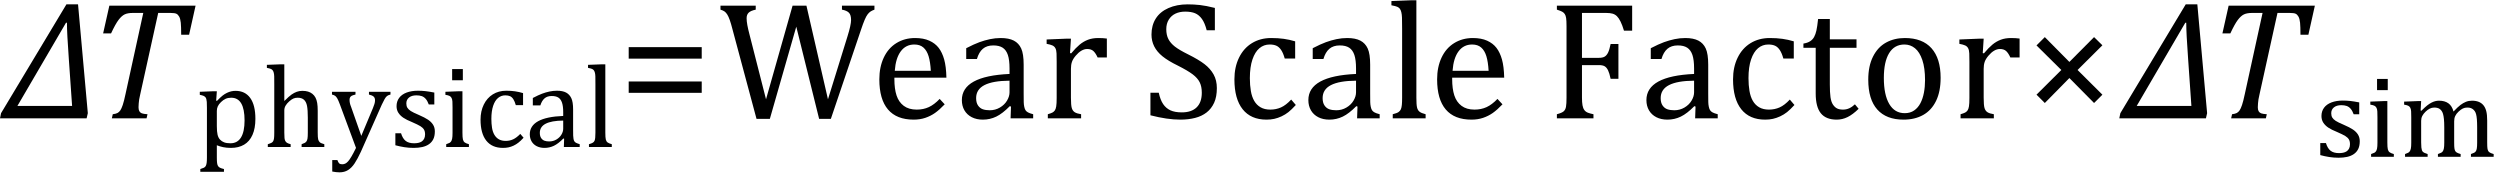
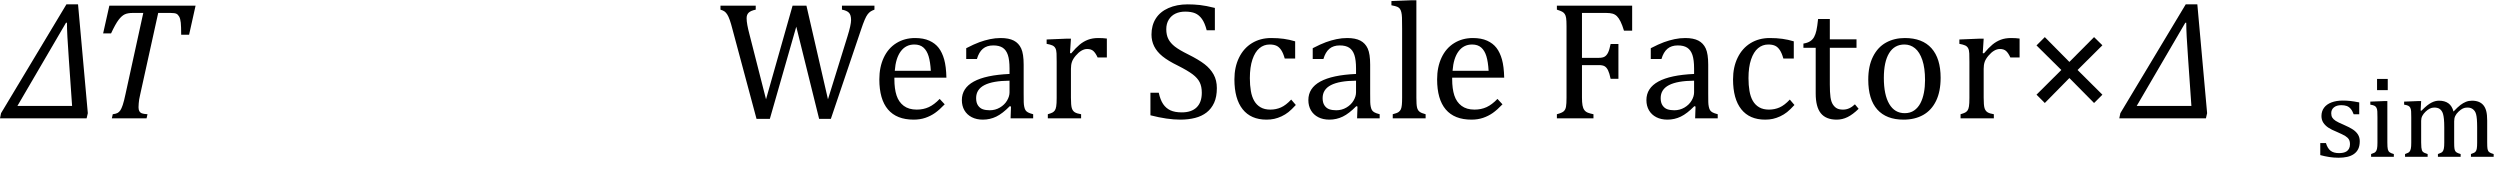
<svg xmlns="http://www.w3.org/2000/svg" stroke-dasharray="none" shape-rendering="auto" font-family="'Dialog'" width="295.813" text-rendering="auto" fill-opacity="1" contentScriptType="text/ecmascript" color-interpolation="auto" color-rendering="auto" preserveAspectRatio="xMidYMid meet" font-size="12" fill="black" stroke="black" image-rendering="auto" stroke-miterlimit="10" zoomAndPan="magnify" version="1.0" stroke-linecap="square" stroke-linejoin="miter" contentStyleType="text/css" font-style="normal" height="21" stroke-width="1" stroke-dashoffset="0" font-weight="normal" stroke-opacity="1" y="-7">
  <defs id="genericDefs" />
  <g>
    <g text-rendering="optimizeLegibility" transform="translate(0.5,14)" color-rendering="optimizeQuality" color-interpolation="linearRGB" image-rendering="optimizeQuality">
      <path d="M9.75 0 L-0.5 0 L-0.375 -0.609 L7.359 -13.484 L8.734 -13.484 L9.891 -0.609 L9.75 0 ZM7.641 -7.062 Q7.422 -10.062 7.422 -11.312 L7.312 -11.312 L1.562 -1.469 L8.031 -1.469 L7.641 -7.062 Z" stroke="none" />
    </g>
    <g text-rendering="optimizeLegibility" transform="translate(10.391,14)" color-rendering="optimizeQuality" color-interpolation="linearRGB" image-rendering="optimizeQuality">
      <path d="M6.953 0 L2.844 0 L2.953 -0.484 Q3.328 -0.531 3.516 -0.633 Q3.703 -0.734 3.844 -0.938 Q3.984 -1.141 4.133 -1.578 Q4.281 -2.016 4.469 -2.906 L6.562 -12.469 L5.328 -12.469 Q4.719 -12.469 4.359 -12.297 Q4 -12.125 3.633 -11.641 Q3.266 -11.156 2.75 -10.047 L1.812 -10.047 L2.547 -13.328 L12.75 -13.328 L11.984 -9.891 L11.047 -9.891 Q11.047 -10.844 11 -11.312 Q10.953 -11.781 10.812 -12.031 Q10.672 -12.281 10.477 -12.375 Q10.281 -12.469 9.766 -12.469 L8.328 -12.469 L6.203 -2.844 Q6.109 -2.469 6.078 -2.242 Q6.047 -2.016 6.023 -1.766 Q6 -1.516 6 -1.312 Q6 -1.016 6.094 -0.844 Q6.188 -0.672 6.383 -0.594 Q6.578 -0.516 7.062 -0.484 L6.953 0 Z" stroke="none" />
    </g>
    <g text-rendering="optimizeLegibility" transform="translate(23.141,17.391)" color-rendering="optimizeQuality" color-interpolation="linearRGB" image-rendering="optimizeQuality">
-       <path d="M2.516 -0.203 L2.516 1.234 Q2.516 1.688 2.547 1.906 Q2.578 2.125 2.656 2.25 Q2.734 2.375 2.883 2.453 Q3.031 2.531 3.359 2.609 L3.359 2.938 L0.562 2.938 L0.562 2.609 Q0.812 2.531 0.969 2.461 Q1.125 2.391 1.203 2.25 Q1.281 2.109 1.312 1.875 Q1.344 1.641 1.344 1.234 L1.344 -4.625 Q1.344 -5.125 1.328 -5.328 Q1.312 -5.531 1.273 -5.672 Q1.234 -5.812 1.156 -5.898 Q1.078 -5.984 0.945 -6.047 Q0.812 -6.109 0.5 -6.172 L0.5 -6.531 L2.109 -6.594 L2.516 -6.594 L2.438 -5.484 L2.531 -5.453 Q2.953 -5.891 3.203 -6.086 Q3.453 -6.281 3.719 -6.406 Q3.984 -6.531 4.227 -6.586 Q4.469 -6.641 4.734 -6.641 Q5.859 -6.641 6.469 -5.797 Q7.078 -4.953 7.078 -3.328 Q7.078 -2.203 6.734 -1.43 Q6.391 -0.656 5.742 -0.273 Q5.094 0.109 4.188 0.109 Q3.672 0.109 3.266 0.023 Q2.859 -0.062 2.516 -0.203 ZM2.516 -2.469 Q2.516 -1.812 2.602 -1.453 Q2.688 -1.094 2.891 -0.875 Q3.094 -0.656 3.383 -0.547 Q3.672 -0.438 4.125 -0.438 Q4.953 -0.438 5.375 -1.125 Q5.797 -1.812 5.797 -3.141 Q5.797 -5.828 4.219 -5.828 Q3.844 -5.828 3.562 -5.703 Q3.281 -5.578 3.008 -5.312 Q2.734 -5.047 2.625 -4.797 Q2.516 -4.547 2.516 -4.266 L2.516 -2.469 ZM10.5 -5.469 L10.516 -5.453 Q11.062 -6 11.367 -6.211 Q11.672 -6.422 11.977 -6.531 Q12.281 -6.641 12.641 -6.641 Q13.016 -6.641 13.305 -6.555 Q13.594 -6.469 13.82 -6.289 Q14.047 -6.109 14.188 -5.844 Q14.328 -5.578 14.391 -5.211 Q14.453 -4.844 14.453 -4.281 L14.453 -1.703 Q14.453 -1.109 14.508 -0.898 Q14.562 -0.688 14.695 -0.562 Q14.828 -0.438 15.234 -0.328 L15.234 0 L12.547 0 L12.547 -0.328 Q12.812 -0.422 12.922 -0.484 Q13.031 -0.547 13.117 -0.656 Q13.203 -0.766 13.242 -0.992 Q13.281 -1.219 13.281 -1.688 L13.281 -3.469 Q13.281 -4.375 13.188 -4.859 Q13.094 -5.344 12.828 -5.586 Q12.562 -5.828 12.078 -5.828 Q11.797 -5.828 11.578 -5.734 Q11.359 -5.641 11.078 -5.391 Q10.797 -5.141 10.648 -4.883 Q10.5 -4.625 10.5 -4.328 L10.5 -1.703 Q10.5 -1.25 10.523 -1.047 Q10.547 -0.844 10.617 -0.711 Q10.688 -0.578 10.82 -0.492 Q10.953 -0.406 11.25 -0.328 L11.25 0 L8.547 0 L8.547 -0.328 Q8.844 -0.422 8.977 -0.492 Q9.109 -0.562 9.18 -0.68 Q9.25 -0.797 9.281 -1.016 Q9.312 -1.234 9.312 -1.703 L9.312 -7.438 Q9.312 -8.094 9.305 -8.352 Q9.297 -8.609 9.25 -8.789 Q9.203 -8.969 9.125 -9.07 Q9.047 -9.172 8.914 -9.234 Q8.781 -9.297 8.438 -9.359 L8.438 -9.719 L10.078 -9.781 L10.5 -9.781 L10.5 -5.469 ZM19.562 0.562 Q19.172 1.406 18.82 1.938 Q18.469 2.469 18.039 2.734 Q17.609 3 17.031 3 Q16.656 3 16.172 2.906 L16.172 1.547 L16.781 1.547 Q16.875 1.828 16.992 1.938 Q17.109 2.047 17.344 2.047 Q17.547 2.047 17.711 1.969 Q17.875 1.891 18.047 1.703 Q18.219 1.516 18.453 1.117 Q18.688 0.719 18.984 0.109 L17.078 -5.031 Q16.891 -5.531 16.773 -5.734 Q16.656 -5.938 16.531 -6.039 Q16.406 -6.141 16.141 -6.203 L16.141 -6.531 L18.922 -6.531 L18.922 -6.203 Q18.594 -6.125 18.469 -6.055 Q18.344 -5.984 18.281 -5.867 Q18.219 -5.75 18.219 -5.578 Q18.219 -5.391 18.258 -5.195 Q18.297 -5 18.406 -4.734 L19.609 -1.312 L20.984 -4.594 Q21.094 -4.859 21.164 -5.086 Q21.234 -5.312 21.234 -5.516 Q21.234 -5.812 21.07 -5.961 Q20.906 -6.109 20.516 -6.203 L20.516 -6.531 L23.062 -6.531 L23.062 -6.203 Q22.797 -6.141 22.656 -6.031 Q22.516 -5.922 22.375 -5.68 Q22.234 -5.438 22.031 -5 L19.562 0.562 ZM28.25 -5.031 L27.594 -5.031 Q27.438 -5.453 27.234 -5.688 Q27.031 -5.922 26.766 -6.016 Q26.5 -6.109 26.125 -6.109 Q25.578 -6.109 25.258 -5.852 Q24.938 -5.594 24.938 -5.156 Q24.938 -4.844 25.062 -4.641 Q25.188 -4.438 25.461 -4.258 Q25.734 -4.078 26.438 -3.781 Q27.125 -3.484 27.508 -3.227 Q27.891 -2.969 28.102 -2.633 Q28.312 -2.297 28.312 -1.844 Q28.312 -1.297 28.133 -0.93 Q27.953 -0.562 27.617 -0.328 Q27.281 -0.094 26.82 0.008 Q26.359 0.109 25.812 0.109 Q25.234 0.109 24.695 0.023 Q24.156 -0.062 23.641 -0.203 L23.641 -1.625 L24.312 -1.625 Q24.5 -1 24.859 -0.719 Q25.219 -0.438 25.859 -0.438 Q26.109 -0.438 26.344 -0.484 Q26.578 -0.531 26.758 -0.648 Q26.938 -0.766 27.047 -0.977 Q27.156 -1.188 27.156 -1.484 Q27.156 -1.844 27.023 -2.062 Q26.891 -2.281 26.602 -2.461 Q26.312 -2.641 25.594 -2.953 Q24.969 -3.203 24.594 -3.453 Q24.219 -3.703 24 -4.039 Q23.781 -4.375 23.781 -4.828 Q23.781 -5.391 24.086 -5.805 Q24.391 -6.219 24.969 -6.438 Q25.547 -6.656 26.312 -6.656 Q26.766 -6.656 27.188 -6.609 Q27.609 -6.562 28.25 -6.438 L28.25 -5.031 ZM31.625 -9.219 L31.625 -7.891 L30.359 -7.891 L30.359 -9.219 L31.625 -9.219 ZM29.656 -0.328 Q29.938 -0.422 30.047 -0.484 Q30.156 -0.547 30.234 -0.656 Q30.312 -0.766 30.359 -0.984 Q30.406 -1.203 30.406 -1.688 L30.406 -4.672 Q30.406 -5.109 30.391 -5.375 Q30.375 -5.641 30.289 -5.805 Q30.203 -5.969 30.039 -6.047 Q29.875 -6.125 29.562 -6.172 L29.562 -6.531 L31.156 -6.594 L31.578 -6.594 L31.578 -1.703 Q31.578 -1.125 31.633 -0.891 Q31.688 -0.656 31.844 -0.539 Q32 -0.422 32.344 -0.328 L32.344 0 L29.656 0 L29.656 -0.328 ZM38.75 -6.375 L38.75 -4.953 L37.891 -4.953 Q37.766 -5.391 37.602 -5.648 Q37.438 -5.906 37.211 -6.008 Q36.984 -6.109 36.641 -6.109 Q36.172 -6.109 35.797 -5.805 Q35.422 -5.5 35.211 -4.867 Q35 -4.234 35 -3.328 Q35 -2.75 35.078 -2.266 Q35.156 -1.781 35.359 -1.438 Q35.562 -1.094 35.891 -0.906 Q36.219 -0.719 36.703 -0.719 Q37.172 -0.719 37.578 -0.906 Q37.984 -1.094 38.422 -1.547 L38.812 -1.094 Q38.469 -0.719 38.195 -0.508 Q37.922 -0.297 37.625 -0.156 Q37.328 -0.016 37.023 0.047 Q36.719 0.109 36.375 0.109 Q35.078 0.109 34.398 -0.75 Q33.719 -1.609 33.719 -3.234 Q33.719 -4.234 34.102 -5.016 Q34.484 -5.797 35.172 -6.227 Q35.859 -6.656 36.766 -6.656 Q37.328 -6.656 37.805 -6.586 Q38.281 -6.516 38.75 -6.375 ZM43.609 -0.984 L43.516 -1 Q42.922 -0.391 42.398 -0.141 Q41.875 0.109 41.281 0.109 Q40.766 0.109 40.367 -0.094 Q39.969 -0.297 39.758 -0.664 Q39.547 -1.031 39.547 -1.5 Q39.547 -2.5 40.531 -3.047 Q41.516 -3.594 43.5 -3.672 L43.5 -4.125 Q43.5 -4.828 43.359 -5.242 Q43.219 -5.656 42.93 -5.844 Q42.641 -6.031 42.141 -6.031 Q41.609 -6.031 41.289 -5.75 Q40.969 -5.469 40.797 -4.922 L39.906 -4.922 L39.906 -5.797 Q40.562 -6.141 41 -6.305 Q41.438 -6.469 41.875 -6.562 Q42.312 -6.656 42.766 -6.656 Q43.438 -6.656 43.844 -6.438 Q44.25 -6.219 44.461 -5.773 Q44.672 -5.328 44.672 -4.438 L44.672 -2.062 Q44.672 -1.547 44.68 -1.344 Q44.688 -1.141 44.719 -0.961 Q44.75 -0.781 44.82 -0.672 Q44.891 -0.562 45.023 -0.492 Q45.156 -0.422 45.453 -0.328 L45.453 0 L43.578 0 L43.609 -0.984 ZM43.5 -3.125 Q42.109 -3.109 41.422 -2.75 Q40.734 -2.391 40.734 -1.672 Q40.734 -1.281 40.891 -1.055 Q41.047 -0.828 41.281 -0.742 Q41.516 -0.656 41.844 -0.656 Q42.312 -0.656 42.695 -0.883 Q43.078 -1.109 43.289 -1.461 Q43.5 -1.812 43.5 -2.156 L43.5 -3.125 ZM48.484 -1.703 Q48.484 -1.125 48.539 -0.891 Q48.594 -0.656 48.75 -0.539 Q48.906 -0.422 49.25 -0.328 L49.25 0 L46.547 0 L46.547 -0.328 Q46.875 -0.422 47.016 -0.516 Q47.156 -0.609 47.211 -0.742 Q47.266 -0.875 47.289 -1.109 Q47.312 -1.344 47.312 -1.703 L47.312 -7.438 Q47.312 -8.094 47.305 -8.352 Q47.297 -8.609 47.25 -8.789 Q47.203 -8.969 47.125 -9.07 Q47.047 -9.172 46.914 -9.234 Q46.781 -9.297 46.438 -9.359 L46.438 -9.719 L48.078 -9.781 L48.484 -9.781 L48.484 -1.703 Z" stroke="none" />
-     </g>
+       </g>
    <g text-rendering="optimizeLegibility" transform="translate(73.172,14)" color-rendering="optimizeQuality" color-interpolation="linearRGB" image-rendering="optimizeQuality">
-       <path d="M1.219 -7.062 L1.219 -8.422 L9.859 -8.422 L9.859 -7.062 L1.219 -7.062 ZM1.219 -3.016 L1.219 -4.359 L9.859 -4.359 L9.859 -3.016 L1.219 -3.016 Z" stroke="none" />
-     </g>
+       </g>
    <g text-rendering="optimizeLegibility" transform="translate(85.031,14)" color-rendering="optimizeQuality" color-interpolation="linearRGB" image-rendering="optimizeQuality">
      <path d="M9.188 -10.844 L6.062 0.062 L4.484 0.062 L1.641 -10.531 Q1.469 -11.203 1.32 -11.625 Q1.172 -12.047 1.023 -12.281 Q0.875 -12.516 0.703 -12.641 Q0.531 -12.766 0.219 -12.859 L0.219 -13.328 L4.391 -13.328 L4.391 -12.859 Q3.797 -12.734 3.555 -12.5 Q3.312 -12.266 3.312 -11.844 Q3.312 -11.5 3.398 -11.031 Q3.484 -10.562 3.641 -9.969 L5.609 -2.25 L8.75 -13.328 L10.391 -13.328 L12.938 -2.25 L15.25 -9.703 Q15.672 -11.062 15.672 -11.625 Q15.672 -12.234 15.422 -12.492 Q15.172 -12.75 14.594 -12.859 L14.594 -13.328 L18.438 -13.328 L18.438 -12.859 Q18.141 -12.75 17.969 -12.633 Q17.797 -12.516 17.633 -12.305 Q17.469 -12.094 17.281 -11.656 Q17.094 -11.219 16.844 -10.469 L13.281 0.062 L11.891 0.062 L9.188 -10.844 ZM26.75 -1.656 Q26.125 -1 25.602 -0.633 Q25.078 -0.266 24.453 -0.055 Q23.828 0.156 23.078 0.156 Q21.062 0.156 20.039 -1.047 Q19.016 -2.25 19.016 -4.609 Q19.016 -6.062 19.539 -7.18 Q20.062 -8.297 21.031 -8.898 Q22 -9.5 23.25 -9.5 Q24.234 -9.5 24.93 -9.188 Q25.625 -8.875 26.039 -8.336 Q26.453 -7.797 26.688 -6.969 Q26.922 -6.141 26.953 -4.812 L20.797 -4.812 L20.797 -4.641 Q20.797 -3.484 21.055 -2.703 Q21.312 -1.922 21.906 -1.477 Q22.5 -1.031 23.438 -1.031 Q24.234 -1.031 24.875 -1.328 Q25.516 -1.625 26.156 -2.297 L26.75 -1.656 ZM25.109 -5.625 Q25.047 -6.688 24.844 -7.352 Q24.641 -8.016 24.234 -8.375 Q23.828 -8.734 23.156 -8.734 Q22.156 -8.734 21.555 -7.93 Q20.953 -7.125 20.844 -5.625 L25.109 -5.625 ZM34.594 -1.391 L34.453 -1.438 Q33.594 -0.562 32.852 -0.203 Q32.109 0.156 31.266 0.156 Q30.516 0.156 29.953 -0.133 Q29.391 -0.422 29.086 -0.945 Q28.781 -1.469 28.781 -2.156 Q28.781 -3.578 30.195 -4.352 Q31.609 -5.125 34.422 -5.25 L34.422 -5.891 Q34.422 -6.906 34.227 -7.492 Q34.031 -8.078 33.617 -8.352 Q33.203 -8.625 32.5 -8.625 Q31.734 -8.625 31.266 -8.227 Q30.797 -7.828 30.562 -7.016 L29.297 -7.016 L29.297 -8.297 Q30.234 -8.781 30.859 -9.008 Q31.484 -9.234 32.109 -9.367 Q32.734 -9.5 33.375 -9.5 Q34.344 -9.5 34.93 -9.195 Q35.516 -8.891 35.805 -8.258 Q36.094 -7.625 36.094 -6.344 L36.094 -2.938 Q36.094 -2.219 36.102 -1.922 Q36.109 -1.625 36.164 -1.367 Q36.219 -1.109 36.312 -0.961 Q36.406 -0.812 36.602 -0.703 Q36.797 -0.594 37.219 -0.484 L37.219 0 L34.547 0 L34.594 -1.391 ZM34.422 -4.453 Q32.438 -4.438 31.453 -3.93 Q30.469 -3.422 30.469 -2.391 Q30.469 -1.844 30.695 -1.516 Q30.922 -1.188 31.266 -1.07 Q31.609 -0.953 32.078 -0.953 Q32.734 -0.953 33.281 -1.273 Q33.828 -1.594 34.125 -2.094 Q34.422 -2.594 34.422 -3.078 L34.422 -4.453 ZM41.578 -7.719 L41.719 -7.688 Q42.266 -8.344 42.719 -8.719 Q43.172 -9.094 43.703 -9.297 Q44.234 -9.5 44.922 -9.5 Q45.484 -9.5 45.938 -9.438 L45.938 -7.203 L44.844 -7.203 Q44.609 -7.719 44.344 -7.961 Q44.078 -8.203 43.609 -8.203 Q43.266 -8.203 42.922 -8 Q42.578 -7.797 42.25 -7.406 Q41.922 -7.016 41.805 -6.672 Q41.688 -6.328 41.688 -5.859 L41.688 -2.438 Q41.688 -1.547 41.789 -1.211 Q41.891 -0.875 42.141 -0.719 Q42.391 -0.562 42.891 -0.484 L42.891 0 L38.953 0 L38.953 -0.484 Q39.328 -0.594 39.492 -0.68 Q39.656 -0.766 39.773 -0.922 Q39.891 -1.078 39.945 -1.406 Q40 -1.734 40 -2.406 L40 -6.672 Q40 -7.297 39.984 -7.68 Q39.969 -8.062 39.852 -8.289 Q39.734 -8.516 39.492 -8.625 Q39.25 -8.734 38.812 -8.812 L38.812 -9.328 L41.094 -9.422 L41.688 -9.422 L41.578 -7.719 ZM52.078 -3.031 Q52.266 -2.172 52.602 -1.68 Q52.938 -1.188 53.461 -0.945 Q53.984 -0.703 54.812 -0.703 Q55.953 -0.703 56.562 -1.297 Q57.172 -1.891 57.172 -3.031 Q57.172 -3.766 56.922 -4.266 Q56.672 -4.766 56.094 -5.203 Q55.516 -5.641 54.344 -6.234 Q53.188 -6.797 52.523 -7.336 Q51.859 -7.875 51.539 -8.516 Q51.219 -9.156 51.219 -9.906 Q51.219 -11 51.727 -11.805 Q52.234 -12.609 53.227 -13.047 Q54.219 -13.484 55.5 -13.484 Q56.234 -13.484 56.945 -13.406 Q57.656 -13.328 58.719 -13.062 L58.719 -10.422 L57.75 -10.422 Q57.531 -11.281 57.188 -11.758 Q56.844 -12.234 56.383 -12.43 Q55.922 -12.625 55.203 -12.625 Q54.562 -12.625 54.062 -12.391 Q53.562 -12.156 53.266 -11.68 Q52.969 -11.203 52.969 -10.547 Q52.969 -9.859 53.219 -9.375 Q53.469 -8.891 53.992 -8.484 Q54.516 -8.078 55.562 -7.562 Q56.812 -6.938 57.5 -6.406 Q58.188 -5.875 58.57 -5.188 Q58.953 -4.5 58.953 -3.578 Q58.953 -2.547 58.633 -1.844 Q58.312 -1.141 57.742 -0.695 Q57.172 -0.25 56.375 -0.047 Q55.578 0.156 54.625 0.156 Q53.094 0.156 51.094 -0.359 L51.094 -3.031 L52.078 -3.031 ZM68.219 -9.109 L68.219 -7.078 L66.984 -7.078 Q66.812 -7.703 66.57 -8.07 Q66.328 -8.438 66.008 -8.586 Q65.688 -8.734 65.203 -8.734 Q64.516 -8.734 63.992 -8.297 Q63.469 -7.859 63.164 -6.961 Q62.859 -6.062 62.859 -4.75 Q62.859 -3.922 62.977 -3.234 Q63.094 -2.547 63.375 -2.062 Q63.656 -1.578 64.125 -1.305 Q64.594 -1.031 65.281 -1.031 Q65.953 -1.031 66.539 -1.289 Q67.125 -1.547 67.75 -2.219 L68.297 -1.578 Q67.797 -1.031 67.422 -0.734 Q67.047 -0.438 66.609 -0.234 Q66.172 -0.031 65.75 0.062 Q65.328 0.156 64.828 0.156 Q62.984 0.156 62.008 -1.07 Q61.031 -2.297 61.031 -4.609 Q61.031 -6.062 61.578 -7.18 Q62.125 -8.297 63.109 -8.898 Q64.094 -9.5 65.375 -9.5 Q66.188 -9.5 66.867 -9.406 Q67.547 -9.312 68.219 -9.109 ZM75.594 -1.391 L75.453 -1.438 Q74.594 -0.562 73.852 -0.203 Q73.109 0.156 72.266 0.156 Q71.516 0.156 70.953 -0.133 Q70.391 -0.422 70.086 -0.945 Q69.781 -1.469 69.781 -2.156 Q69.781 -3.578 71.195 -4.352 Q72.609 -5.125 75.422 -5.25 L75.422 -5.891 Q75.422 -6.906 75.227 -7.492 Q75.031 -8.078 74.617 -8.352 Q74.203 -8.625 73.5 -8.625 Q72.734 -8.625 72.266 -8.227 Q71.797 -7.828 71.562 -7.016 L70.297 -7.016 L70.297 -8.297 Q71.234 -8.781 71.859 -9.008 Q72.484 -9.234 73.109 -9.367 Q73.734 -9.5 74.375 -9.5 Q75.344 -9.5 75.93 -9.195 Q76.516 -8.891 76.805 -8.258 Q77.094 -7.625 77.094 -6.344 L77.094 -2.938 Q77.094 -2.219 77.102 -1.922 Q77.109 -1.625 77.164 -1.367 Q77.219 -1.109 77.312 -0.961 Q77.406 -0.812 77.602 -0.703 Q77.797 -0.594 78.219 -0.484 L78.219 0 L75.547 0 L75.594 -1.391 ZM75.422 -4.453 Q73.438 -4.438 72.453 -3.93 Q71.469 -3.422 71.469 -2.391 Q71.469 -1.844 71.695 -1.516 Q71.922 -1.188 72.266 -1.07 Q72.609 -0.953 73.078 -0.953 Q73.734 -0.953 74.281 -1.273 Q74.828 -1.594 75.125 -2.094 Q75.422 -2.594 75.422 -3.078 L75.422 -4.453 ZM82.562 -2.438 Q82.562 -1.609 82.641 -1.281 Q82.719 -0.953 82.938 -0.781 Q83.156 -0.609 83.656 -0.484 L83.656 0 L79.766 0 L79.766 -0.484 Q80.266 -0.609 80.453 -0.742 Q80.641 -0.875 80.727 -1.07 Q80.812 -1.266 80.844 -1.594 Q80.875 -1.922 80.875 -2.438 L80.875 -10.609 Q80.875 -11.547 80.859 -11.922 Q80.844 -12.297 80.781 -12.555 Q80.719 -12.812 80.609 -12.961 Q80.5 -13.109 80.305 -13.195 Q80.109 -13.281 79.609 -13.375 L79.609 -13.875 L81.969 -13.969 L82.562 -13.969 L82.562 -2.438 ZM92.75 -1.656 Q92.125 -1 91.602 -0.633 Q91.078 -0.266 90.453 -0.055 Q89.828 0.156 89.078 0.156 Q87.062 0.156 86.039 -1.047 Q85.016 -2.25 85.016 -4.609 Q85.016 -6.062 85.539 -7.18 Q86.062 -8.297 87.031 -8.898 Q88 -9.5 89.25 -9.5 Q90.234 -9.5 90.93 -9.188 Q91.625 -8.875 92.039 -8.336 Q92.453 -7.797 92.688 -6.969 Q92.922 -6.141 92.953 -4.812 L86.797 -4.812 L86.797 -4.641 Q86.797 -3.484 87.055 -2.703 Q87.312 -1.922 87.906 -1.477 Q88.5 -1.031 89.438 -1.031 Q90.234 -1.031 90.875 -1.328 Q91.516 -1.625 92.156 -2.297 L92.75 -1.656 ZM91.109 -5.625 Q91.047 -6.688 90.844 -7.352 Q90.641 -8.016 90.234 -8.375 Q89.828 -8.734 89.156 -8.734 Q88.156 -8.734 87.555 -7.93 Q86.953 -7.125 86.844 -5.625 L91.109 -5.625 ZM108.094 -13.328 L108.094 -10.375 L107.125 -10.375 Q106.922 -11.047 106.719 -11.453 Q106.516 -11.859 106.297 -12.078 Q106.078 -12.297 105.781 -12.383 Q105.484 -12.469 105.016 -12.469 L102.156 -12.469 L102.156 -7.156 L104.156 -7.156 Q104.594 -7.156 104.836 -7.297 Q105.078 -7.438 105.242 -7.773 Q105.406 -8.109 105.547 -8.797 L106.469 -8.797 L106.469 -4.672 L105.547 -4.672 Q105.406 -5.344 105.242 -5.68 Q105.078 -6.016 104.844 -6.156 Q104.609 -6.297 104.156 -6.297 L102.156 -6.297 L102.156 -2.469 Q102.156 -1.891 102.219 -1.539 Q102.281 -1.188 102.438 -0.977 Q102.594 -0.766 102.859 -0.664 Q103.125 -0.562 103.516 -0.484 L103.516 0 L99.188 0 L99.188 -0.484 Q99.781 -0.641 99.992 -0.828 Q100.203 -1.016 100.266 -1.367 Q100.328 -1.719 100.328 -2.438 L100.328 -10.891 Q100.328 -11.562 100.281 -11.867 Q100.234 -12.172 100.117 -12.344 Q100 -12.516 99.812 -12.617 Q99.625 -12.719 99.188 -12.859 L99.188 -13.328 L108.094 -13.328 ZM115.594 -1.391 L115.453 -1.438 Q114.594 -0.562 113.852 -0.203 Q113.109 0.156 112.266 0.156 Q111.516 0.156 110.953 -0.133 Q110.391 -0.422 110.086 -0.945 Q109.781 -1.469 109.781 -2.156 Q109.781 -3.578 111.195 -4.352 Q112.609 -5.125 115.422 -5.25 L115.422 -5.891 Q115.422 -6.906 115.227 -7.492 Q115.031 -8.078 114.617 -8.352 Q114.203 -8.625 113.5 -8.625 Q112.734 -8.625 112.266 -8.227 Q111.797 -7.828 111.562 -7.016 L110.297 -7.016 L110.297 -8.297 Q111.234 -8.781 111.859 -9.008 Q112.484 -9.234 113.109 -9.367 Q113.734 -9.5 114.375 -9.5 Q115.344 -9.5 115.93 -9.195 Q116.516 -8.891 116.805 -8.258 Q117.094 -7.625 117.094 -6.344 L117.094 -2.938 Q117.094 -2.219 117.102 -1.922 Q117.109 -1.625 117.164 -1.367 Q117.219 -1.109 117.312 -0.961 Q117.406 -0.812 117.602 -0.703 Q117.797 -0.594 118.219 -0.484 L118.219 0 L115.547 0 L115.594 -1.391 ZM115.422 -4.453 Q113.438 -4.438 112.453 -3.93 Q111.469 -3.422 111.469 -2.391 Q111.469 -1.844 111.695 -1.516 Q111.922 -1.188 112.266 -1.07 Q112.609 -0.953 113.078 -0.953 Q113.734 -0.953 114.281 -1.273 Q114.828 -1.594 115.125 -2.094 Q115.422 -2.594 115.422 -3.078 L115.422 -4.453 ZM127.219 -9.109 L127.219 -7.078 L125.984 -7.078 Q125.812 -7.703 125.57 -8.07 Q125.328 -8.438 125.008 -8.586 Q124.688 -8.734 124.203 -8.734 Q123.516 -8.734 122.992 -8.297 Q122.469 -7.859 122.164 -6.961 Q121.859 -6.062 121.859 -4.75 Q121.859 -3.922 121.977 -3.234 Q122.094 -2.547 122.375 -2.062 Q122.656 -1.578 123.125 -1.305 Q123.594 -1.031 124.281 -1.031 Q124.953 -1.031 125.539 -1.289 Q126.125 -1.547 126.75 -2.219 L127.297 -1.578 Q126.797 -1.031 126.422 -0.734 Q126.047 -0.438 125.609 -0.234 Q125.172 -0.031 124.75 0.062 Q124.328 0.156 123.828 0.156 Q121.984 0.156 121.008 -1.07 Q120.031 -2.297 120.031 -4.609 Q120.031 -6.062 120.578 -7.18 Q121.125 -8.297 122.109 -8.898 Q123.094 -9.5 124.375 -9.5 Q125.188 -9.5 125.867 -9.406 Q126.547 -9.312 127.219 -9.109 ZM128.359 -8.844 Q128.844 -8.922 129.148 -9.117 Q129.453 -9.312 129.625 -9.625 Q129.797 -9.938 129.898 -10.398 Q130 -10.859 130.094 -11.75 L131.484 -11.75 L131.484 -9.344 L134.641 -9.344 L134.641 -8.344 L131.484 -8.344 L131.484 -4 Q131.484 -3.062 131.562 -2.5 Q131.641 -1.938 131.859 -1.617 Q132.078 -1.297 132.352 -1.164 Q132.625 -1.031 133.047 -1.031 Q133.438 -1.031 133.781 -1.188 Q134.125 -1.344 134.453 -1.656 L134.891 -1.125 Q134.203 -0.453 133.586 -0.148 Q132.969 0.156 132.297 0.156 Q131.031 0.156 130.422 -0.594 Q129.812 -1.344 129.812 -2.938 L129.812 -8.344 L128.359 -8.344 L128.359 -8.844 ZM140.203 0.156 Q138.172 0.156 137.102 -1.039 Q136.031 -2.234 136.031 -4.578 Q136.031 -6.188 136.594 -7.305 Q137.156 -8.422 138.133 -8.961 Q139.109 -9.5 140.359 -9.5 Q142.438 -9.5 143.516 -8.289 Q144.594 -7.078 144.594 -4.797 Q144.594 -3.172 144.055 -2.062 Q143.516 -0.953 142.531 -0.398 Q141.547 0.156 140.203 0.156 ZM137.875 -4.781 Q137.875 -2.781 138.516 -1.695 Q139.156 -0.609 140.344 -0.609 Q141 -0.609 141.461 -0.93 Q141.922 -1.25 142.203 -1.789 Q142.484 -2.328 142.617 -3.031 Q142.75 -3.734 142.75 -4.516 Q142.75 -5.953 142.43 -6.898 Q142.109 -7.844 141.562 -8.289 Q141.016 -8.734 140.312 -8.734 Q139.125 -8.734 138.5 -7.711 Q137.875 -6.688 137.875 -4.781 ZM149.578 -7.719 L149.719 -7.688 Q150.266 -8.344 150.719 -8.719 Q151.172 -9.094 151.703 -9.297 Q152.234 -9.5 152.922 -9.5 Q153.484 -9.5 153.938 -9.438 L153.938 -7.203 L152.844 -7.203 Q152.609 -7.719 152.344 -7.961 Q152.078 -8.203 151.609 -8.203 Q151.266 -8.203 150.922 -8 Q150.578 -7.797 150.25 -7.406 Q149.922 -7.016 149.805 -6.672 Q149.688 -6.328 149.688 -5.859 L149.688 -2.438 Q149.688 -1.547 149.789 -1.211 Q149.891 -0.875 150.141 -0.719 Q150.391 -0.562 150.891 -0.484 L150.891 0 L146.953 0 L146.953 -0.484 Q147.328 -0.594 147.492 -0.68 Q147.656 -0.766 147.773 -0.922 Q147.891 -1.078 147.945 -1.406 Q148 -1.734 148 -2.406 L148 -6.672 Q148 -7.297 147.984 -7.68 Q147.969 -8.062 147.852 -8.289 Q147.734 -8.516 147.492 -8.625 Q147.25 -8.734 146.812 -8.812 L146.812 -9.328 L149.094 -9.422 L149.688 -9.422 L149.578 -7.719 Z" stroke="none" />
    </g>
    <g text-rendering="optimizeLegibility" transform="translate(239.328,14)" color-rendering="optimizeQuality" color-interpolation="linearRGB" image-rendering="optimizeQuality">
      <path d="M6.5 -5.719 L9.438 -2.797 L8.453 -1.812 L5.531 -4.766 L2.625 -1.812 L1.641 -2.797 L4.578 -5.719 L1.641 -8.625 L2.625 -9.609 L5.531 -6.672 L8.453 -9.609 L9.438 -8.641 L6.5 -5.719 Z" stroke="none" />
    </g>
    <g text-rendering="optimizeLegibility" transform="translate(251.266,14)" color-rendering="optimizeQuality" color-interpolation="linearRGB" image-rendering="optimizeQuality">
      <path d="M9.75 0 L-0.5 0 L-0.375 -0.609 L7.359 -13.484 L8.734 -13.484 L9.891 -0.609 L9.75 0 ZM7.641 -7.062 Q7.422 -10.062 7.422 -11.312 L7.312 -11.312 L1.562 -1.469 L8.031 -1.469 L7.641 -7.062 Z" stroke="none" />
    </g>
    <g text-rendering="optimizeLegibility" transform="translate(261.156,14)" color-rendering="optimizeQuality" color-interpolation="linearRGB" image-rendering="optimizeQuality">
-       <path d="M6.953 0 L2.844 0 L2.953 -0.484 Q3.328 -0.531 3.516 -0.633 Q3.703 -0.734 3.844 -0.938 Q3.984 -1.141 4.133 -1.578 Q4.281 -2.016 4.469 -2.906 L6.562 -12.469 L5.328 -12.469 Q4.719 -12.469 4.359 -12.297 Q4 -12.125 3.633 -11.641 Q3.266 -11.156 2.75 -10.047 L1.812 -10.047 L2.547 -13.328 L12.75 -13.328 L11.984 -9.891 L11.047 -9.891 Q11.047 -10.844 11 -11.312 Q10.953 -11.781 10.812 -12.031 Q10.672 -12.281 10.477 -12.375 Q10.281 -12.469 9.766 -12.469 L8.328 -12.469 L6.203 -2.844 Q6.109 -2.469 6.078 -2.242 Q6.047 -2.016 6.023 -1.766 Q6 -1.516 6 -1.312 Q6 -1.016 6.094 -0.844 Q6.188 -0.672 6.383 -0.594 Q6.578 -0.516 7.062 -0.484 L6.953 0 Z" stroke="none" />
-     </g>
+       </g>
    <g text-rendering="optimizeLegibility" transform="translate(273.906,18.555)" color-rendering="optimizeQuality" color-interpolation="linearRGB" image-rendering="optimizeQuality">
      <path d="M5.25 -5.031 L4.594 -5.031 Q4.438 -5.453 4.234 -5.688 Q4.031 -5.922 3.766 -6.016 Q3.5 -6.109 3.125 -6.109 Q2.578 -6.109 2.258 -5.852 Q1.938 -5.594 1.938 -5.156 Q1.938 -4.844 2.062 -4.641 Q2.188 -4.438 2.461 -4.258 Q2.734 -4.078 3.438 -3.781 Q4.125 -3.484 4.508 -3.227 Q4.891 -2.969 5.102 -2.633 Q5.312 -2.297 5.312 -1.844 Q5.312 -1.297 5.133 -0.93 Q4.953 -0.562 4.617 -0.328 Q4.281 -0.094 3.82 0.008 Q3.359 0.109 2.812 0.109 Q2.234 0.109 1.695 0.023 Q1.156 -0.062 0.641 -0.203 L0.641 -1.625 L1.312 -1.625 Q1.5 -1 1.859 -0.719 Q2.219 -0.438 2.859 -0.438 Q3.109 -0.438 3.344 -0.484 Q3.578 -0.531 3.758 -0.648 Q3.938 -0.766 4.047 -0.977 Q4.156 -1.188 4.156 -1.484 Q4.156 -1.844 4.023 -2.062 Q3.891 -2.281 3.602 -2.461 Q3.312 -2.641 2.594 -2.953 Q1.969 -3.203 1.594 -3.453 Q1.219 -3.703 1 -4.039 Q0.781 -4.375 0.781 -4.828 Q0.781 -5.391 1.086 -5.805 Q1.391 -6.219 1.969 -6.438 Q2.547 -6.656 3.312 -6.656 Q3.766 -6.656 4.188 -6.609 Q4.609 -6.562 5.25 -6.438 L5.25 -5.031 ZM8.625 -9.219 L8.625 -7.891 L7.359 -7.891 L7.359 -9.219 L8.625 -9.219 ZM6.656 -0.328 Q6.938 -0.422 7.047 -0.484 Q7.156 -0.547 7.234 -0.656 Q7.312 -0.766 7.359 -0.984 Q7.406 -1.203 7.406 -1.688 L7.406 -4.672 Q7.406 -5.109 7.391 -5.375 Q7.375 -5.641 7.289 -5.805 Q7.203 -5.969 7.039 -6.047 Q6.875 -6.125 6.562 -6.172 L6.562 -6.531 L8.156 -6.594 L8.578 -6.594 L8.578 -1.703 Q8.578 -1.125 8.633 -0.891 Q8.688 -0.656 8.844 -0.539 Q9 -0.422 9.344 -0.328 L9.344 0 L6.656 0 L6.656 -0.328 ZM12.516 -5.484 L12.609 -5.453 Q13.016 -5.859 13.281 -6.07 Q13.547 -6.281 13.789 -6.406 Q14.031 -6.531 14.25 -6.586 Q14.469 -6.641 14.688 -6.641 Q15.375 -6.641 15.805 -6.328 Q16.234 -6.016 16.406 -5.359 Q16.906 -5.891 17.227 -6.133 Q17.547 -6.375 17.875 -6.508 Q18.203 -6.641 18.594 -6.641 Q19.047 -6.641 19.383 -6.508 Q19.719 -6.375 19.945 -6.102 Q20.172 -5.828 20.281 -5.406 Q20.391 -4.984 20.391 -4.281 L20.391 -1.703 Q20.391 -1.188 20.422 -0.992 Q20.453 -0.797 20.516 -0.688 Q20.578 -0.578 20.711 -0.5 Q20.844 -0.422 21.156 -0.328 L21.156 0 L18.469 0 L18.469 -0.328 Q18.734 -0.422 18.852 -0.484 Q18.969 -0.547 19.047 -0.656 Q19.125 -0.766 19.164 -0.992 Q19.203 -1.219 19.203 -1.688 L19.203 -3.469 Q19.203 -4.047 19.172 -4.43 Q19.141 -4.812 19.078 -5.039 Q19.016 -5.266 18.922 -5.398 Q18.828 -5.531 18.711 -5.625 Q18.594 -5.719 18.438 -5.773 Q18.281 -5.828 18.031 -5.828 Q17.75 -5.828 17.516 -5.719 Q17.281 -5.609 17.008 -5.352 Q16.734 -5.094 16.609 -4.828 Q16.484 -4.562 16.484 -4.203 L16.484 -1.703 Q16.484 -1.188 16.516 -0.992 Q16.547 -0.797 16.609 -0.688 Q16.672 -0.578 16.805 -0.5 Q16.938 -0.422 17.25 -0.328 L17.25 0 L14.562 0 L14.562 -0.328 Q14.828 -0.422 14.945 -0.484 Q15.062 -0.547 15.141 -0.656 Q15.219 -0.766 15.266 -0.992 Q15.312 -1.219 15.312 -1.688 L15.312 -3.469 Q15.312 -4.078 15.273 -4.461 Q15.234 -4.844 15.164 -5.078 Q15.094 -5.312 14.984 -5.453 Q14.875 -5.594 14.758 -5.672 Q14.641 -5.75 14.484 -5.789 Q14.328 -5.828 14.125 -5.828 Q13.844 -5.828 13.594 -5.703 Q13.344 -5.578 13.094 -5.336 Q12.844 -5.094 12.711 -4.836 Q12.578 -4.578 12.578 -4.266 L12.578 -1.703 Q12.578 -1.312 12.602 -1.109 Q12.625 -0.906 12.664 -0.789 Q12.703 -0.672 12.773 -0.602 Q12.844 -0.531 12.969 -0.469 Q13.094 -0.406 13.344 -0.328 L13.344 0 L10.672 0 L10.672 -0.328 Q10.938 -0.422 11.047 -0.484 Q11.156 -0.547 11.234 -0.656 Q11.312 -0.766 11.359 -0.984 Q11.406 -1.203 11.406 -1.688 L11.406 -4.672 Q11.406 -5.109 11.391 -5.375 Q11.375 -5.641 11.289 -5.805 Q11.203 -5.969 11.039 -6.047 Q10.875 -6.125 10.562 -6.172 L10.562 -6.531 L12.172 -6.594 L12.578 -6.594 L12.516 -5.484 Z" stroke="none" />
    </g>
  </g>
</svg>